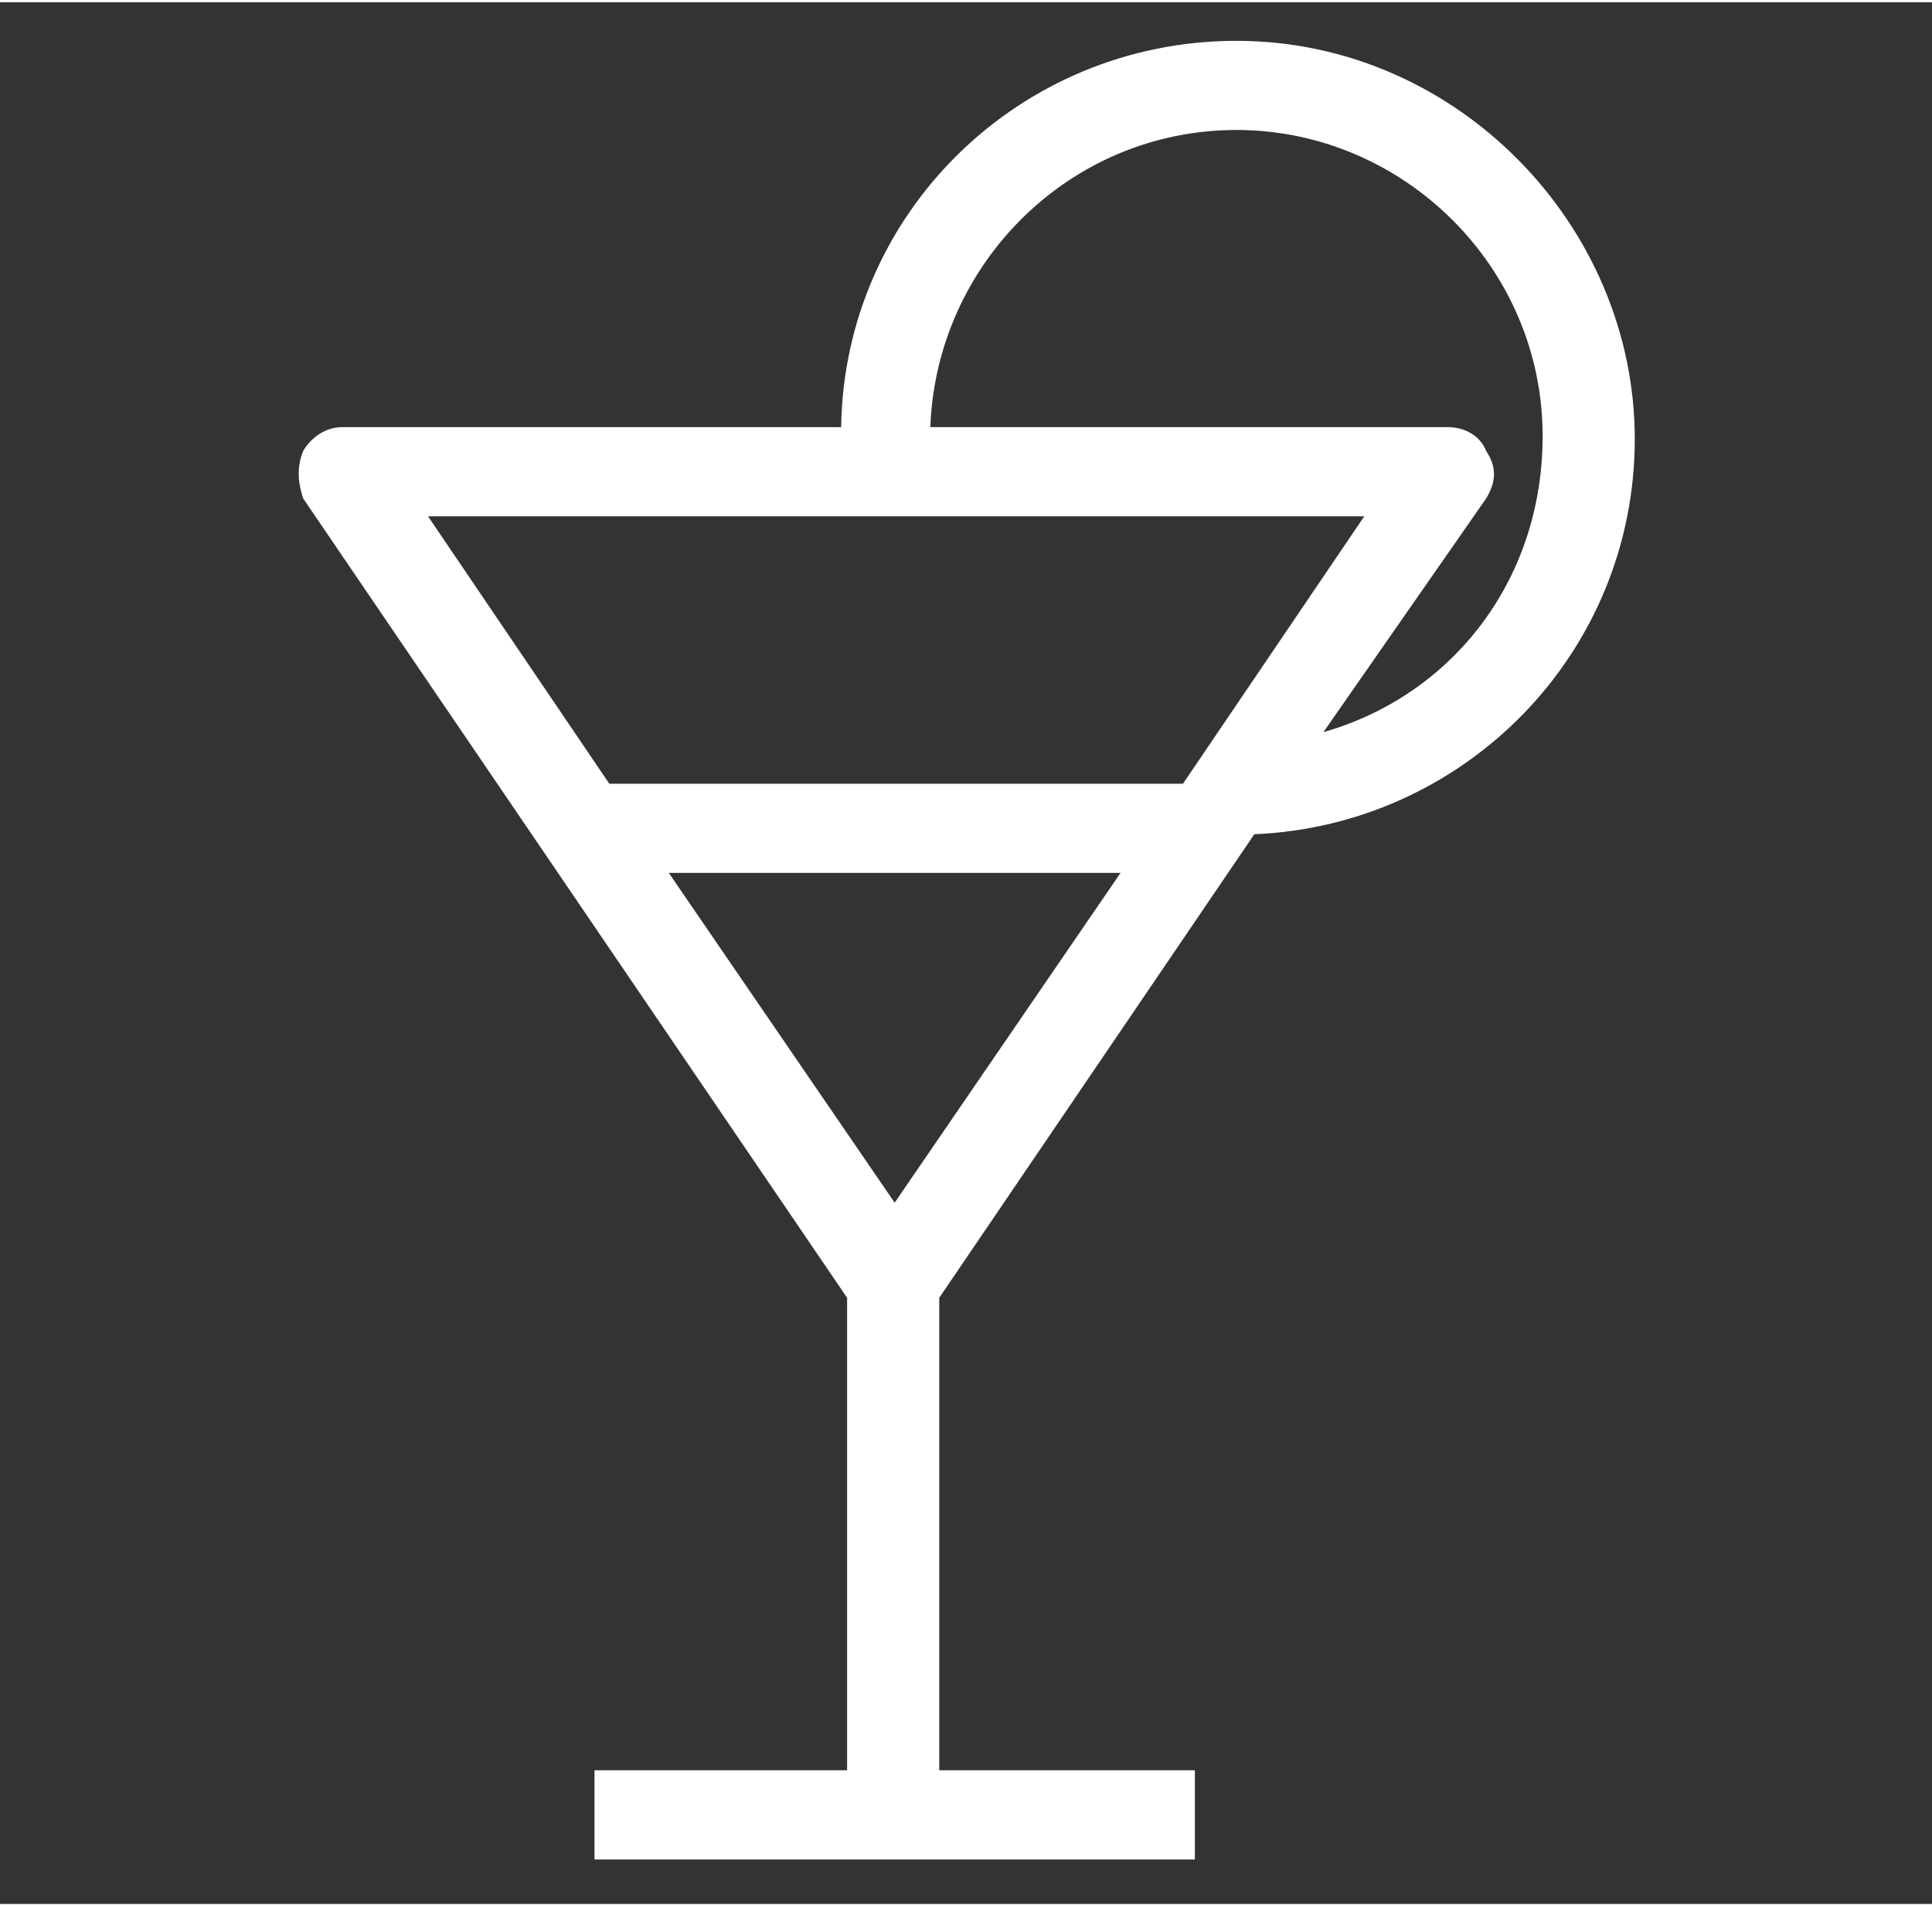
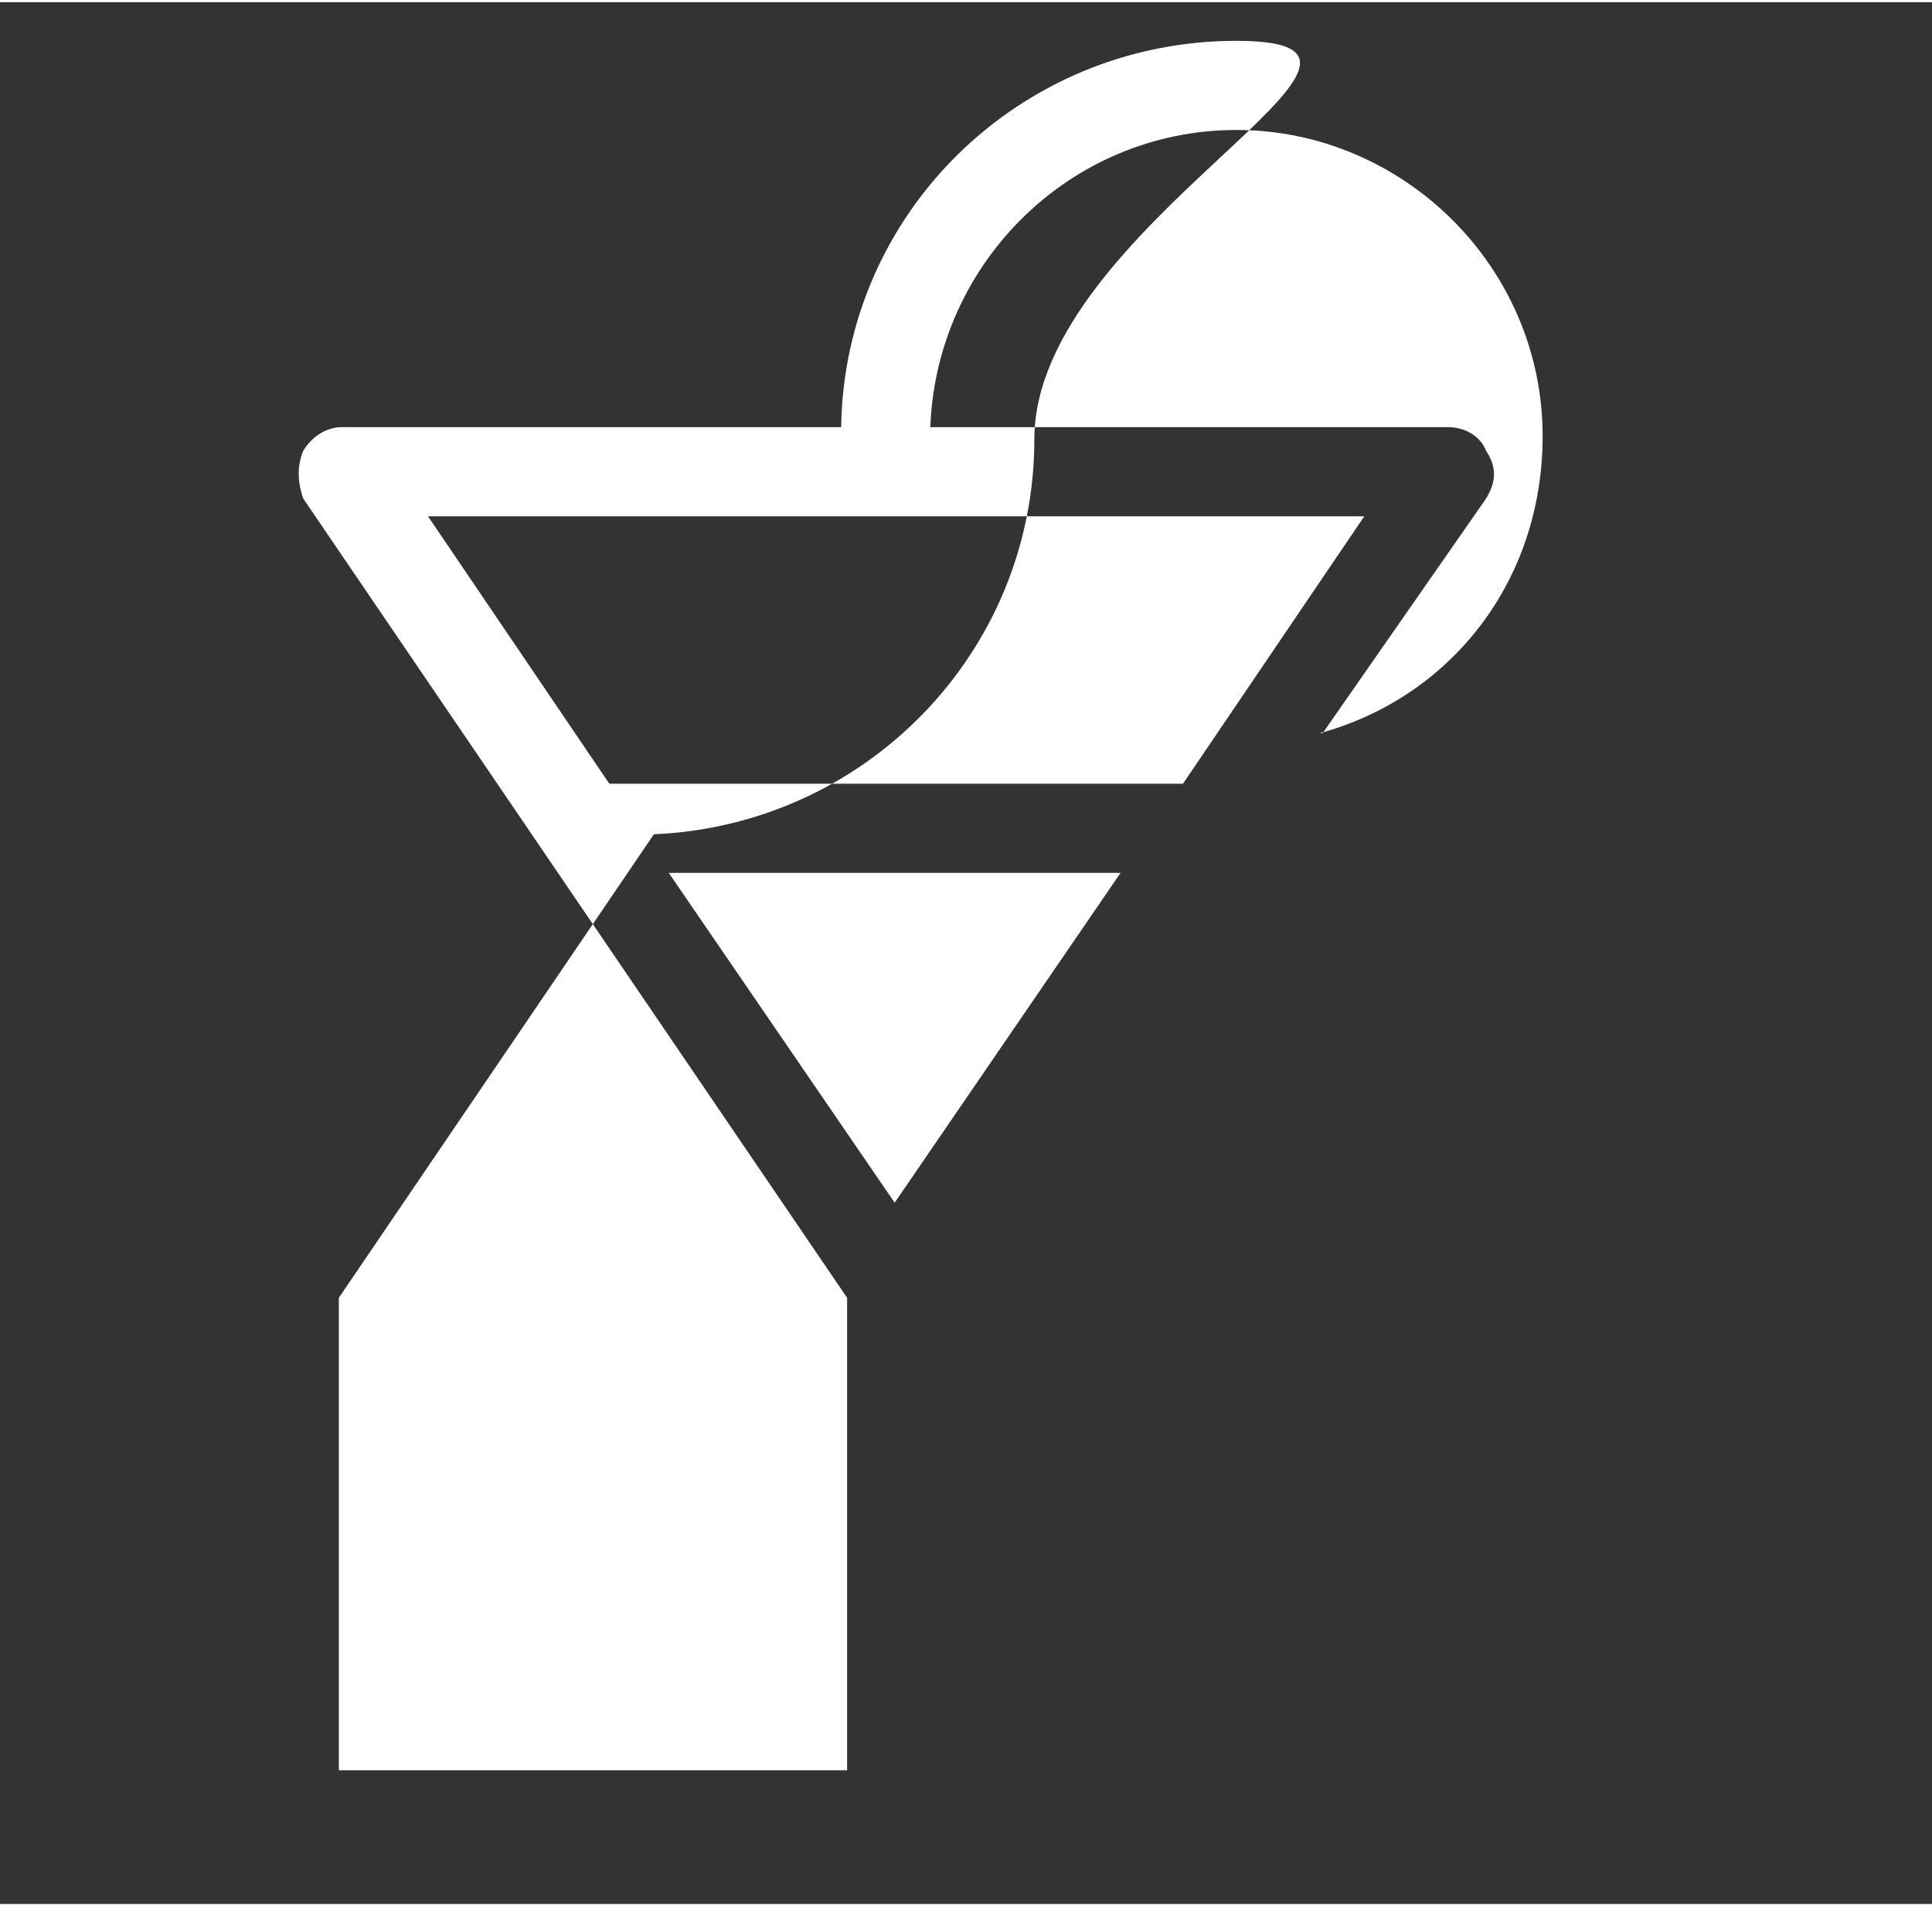
<svg xmlns="http://www.w3.org/2000/svg" id="Layer_1" data-name="Layer 1" width="22.9mm" height="22.6mm" viewBox="0 0 65 64">
  <rect x="0" y="0" width="65" height="64" fill="#333333" stroke="none" />
  <defs>
    <style>
      .cls-1 {
        fill: #fff;
      }
    </style>
  </defs>
-   <path class="cls-1" d="m41.6,1.3c-7.3,0-13.2,5.8-13.3,13H11.5c-.5,0-1,.3-1.3.8-.2.5-.2,1,0,1.6l18.3,26.9v15.9h-8.5s0,3,0,3h20.2v-3h-8.6v-15.9l10.6-15.6c7.1-.3,12.8-6.1,12.8-13.3S49,1.3,41.6,1.3h0Zm4.3,16l-6.1,9h-19.3l-6.1-9h31.6Zm-8.2,12l-7.6,11.1-7.6-11.1h15.1Zm6.8-4.7l5.5-7.9c.3-.5.4-1,0-1.6-.2-.5-.7-.8-1.3-.8h-17.4c.2-5.5,4.7-10,10.3-10s10.3,4.6,10.3,10.3c0,4.9-3.1,8.8-7.5,10h0Z" />
+   <path class="cls-1" d="m41.6,1.3c-7.3,0-13.2,5.8-13.3,13H11.5c-.5,0-1,.3-1.3.8-.2.5-.2,1,0,1.6l18.3,26.9v15.9h-8.5s0,3,0,3v-3h-8.6v-15.9l10.6-15.6c7.1-.3,12.8-6.1,12.8-13.3S49,1.3,41.6,1.3h0Zm4.3,16l-6.1,9h-19.3l-6.1-9h31.6Zm-8.2,12l-7.6,11.1-7.6-11.1h15.1Zm6.8-4.7l5.5-7.9c.3-.5.4-1,0-1.6-.2-.5-.7-.8-1.3-.8h-17.4c.2-5.5,4.7-10,10.3-10s10.3,4.6,10.3,10.3c0,4.9-3.1,8.8-7.5,10h0Z" />
</svg>